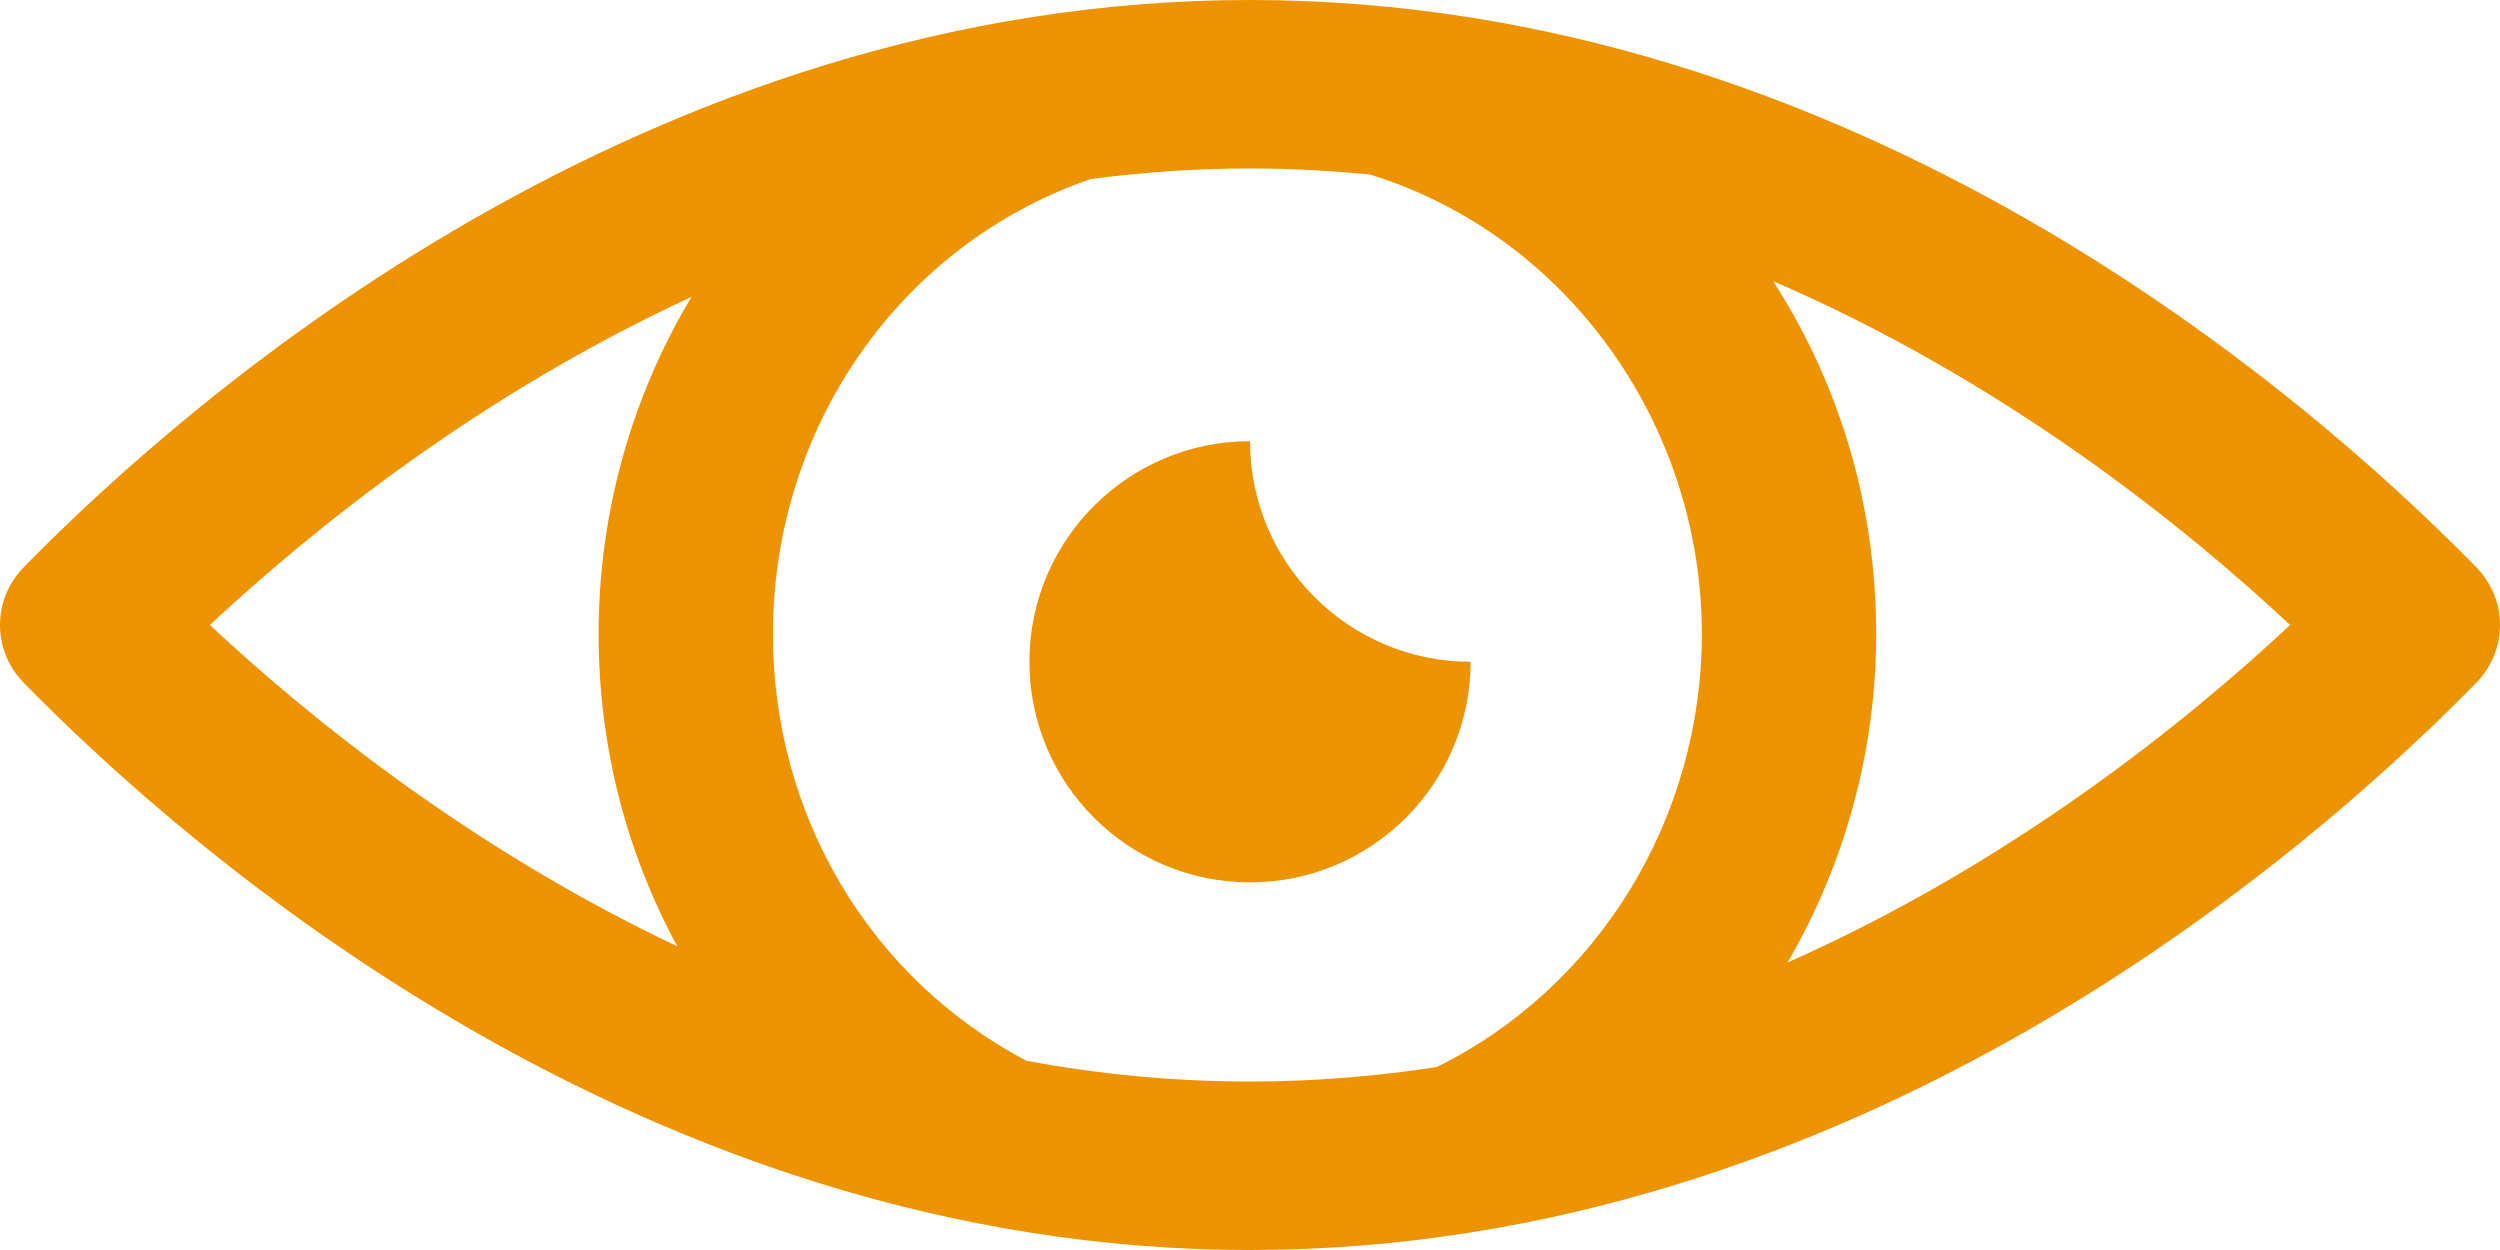
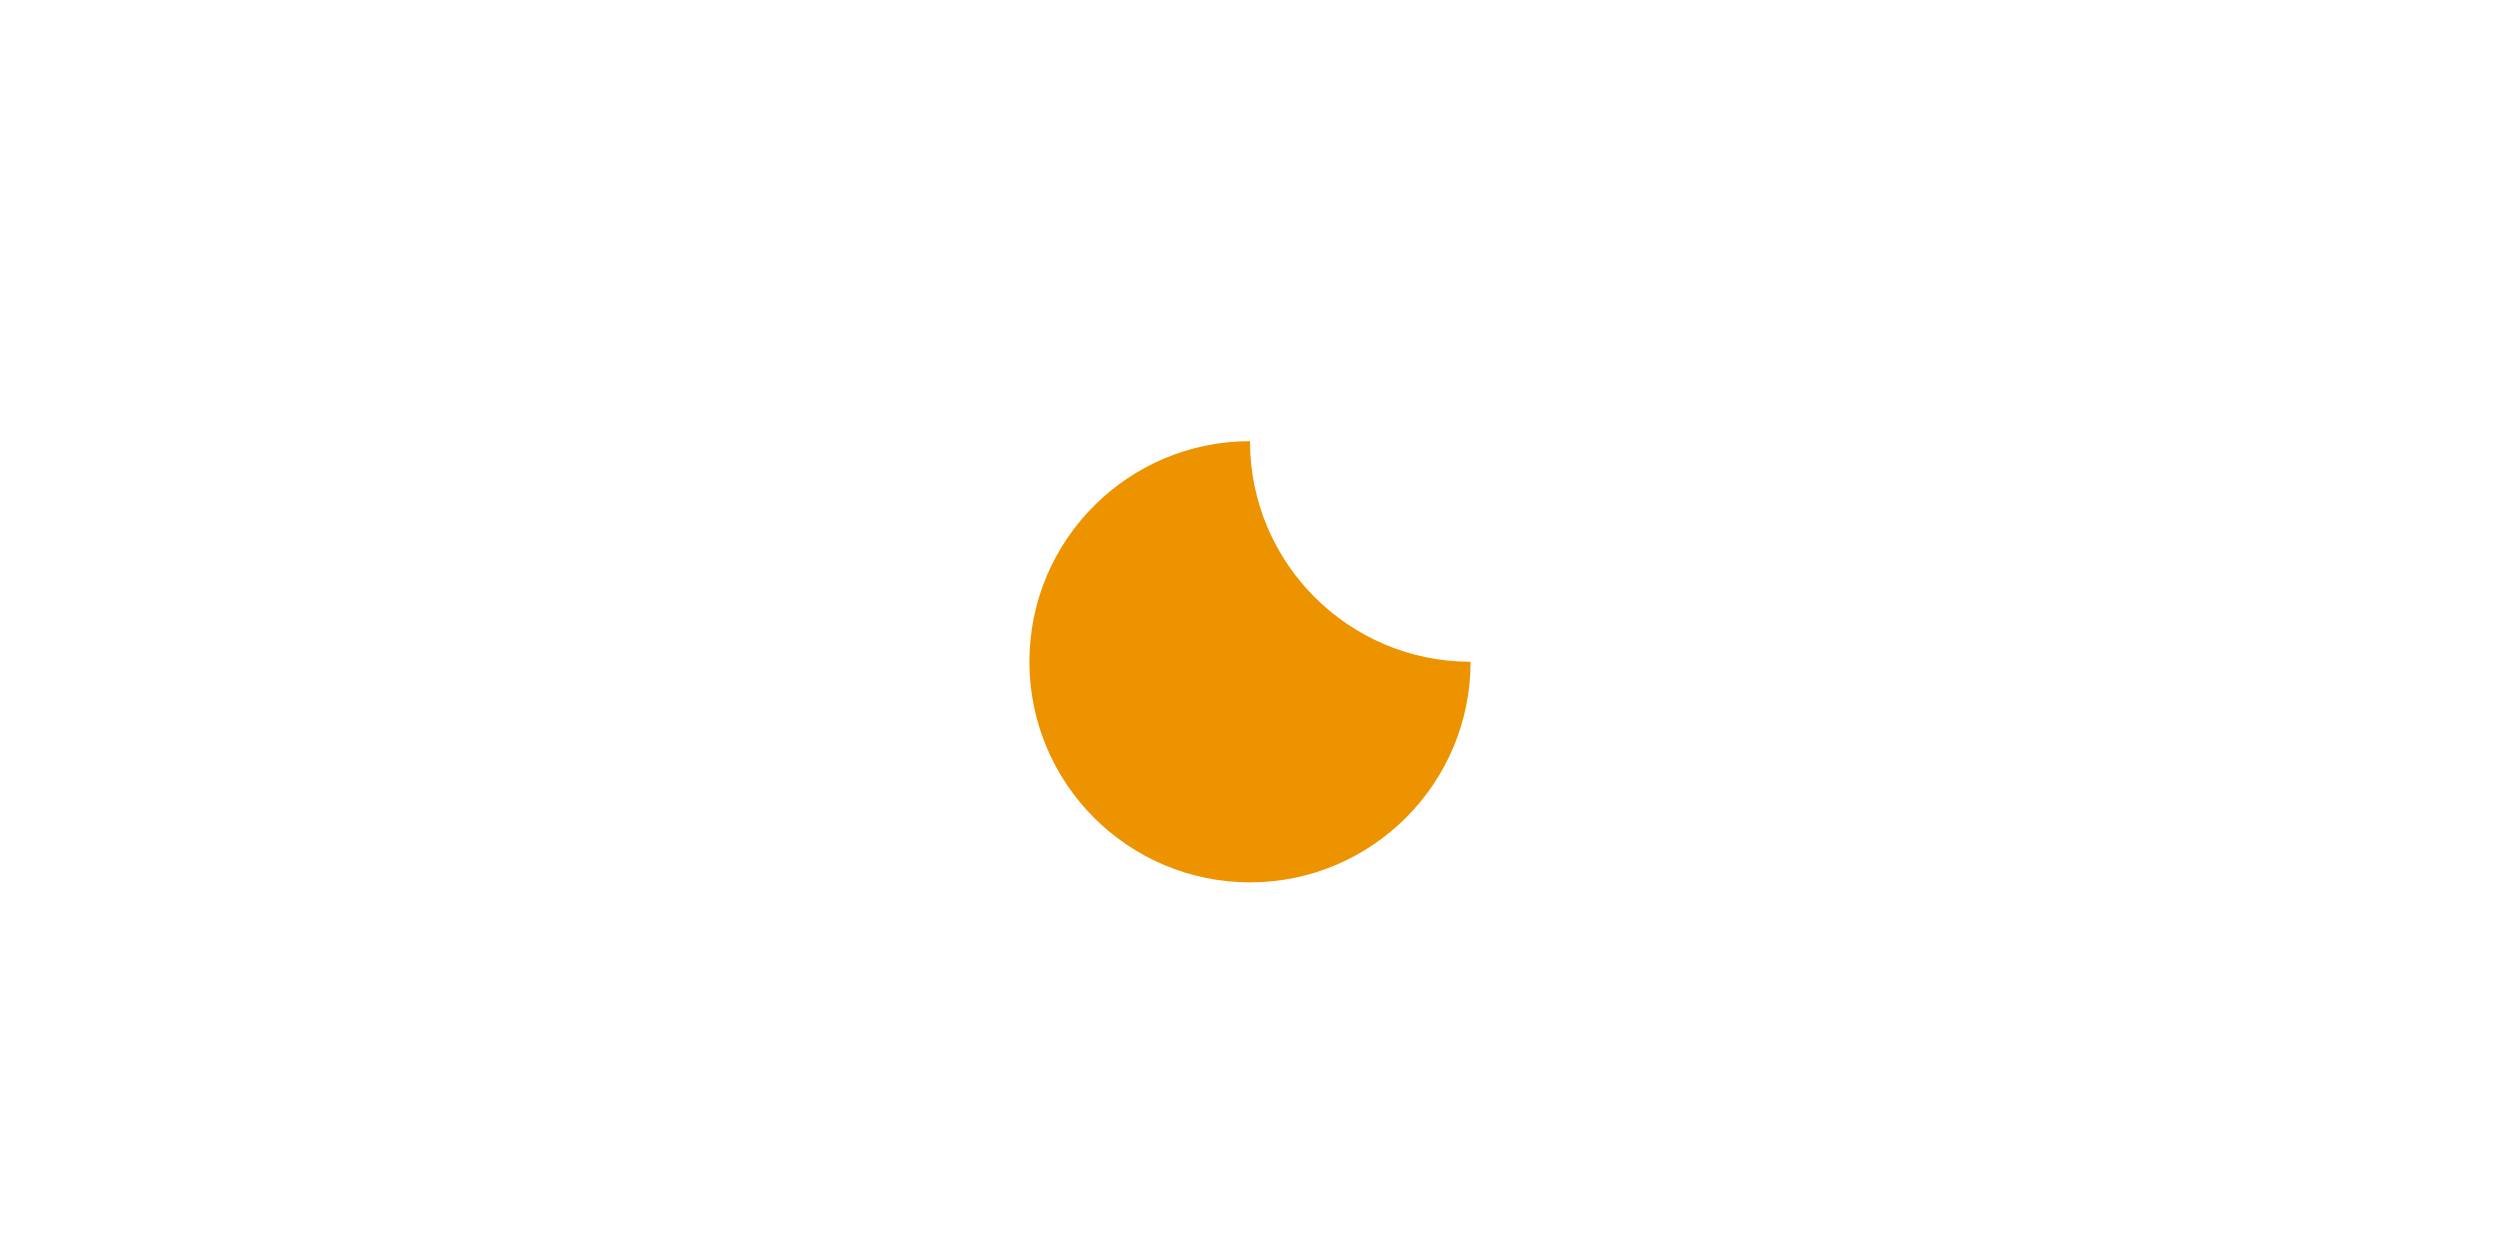
<svg xmlns="http://www.w3.org/2000/svg" width="34px" height="17px" viewBox="0 0 34 17" version="1.1" fill="#ed9300">
  <g transform="translate(0, -3)">
    <g transform="translate(0, 3)">
-       <path d="M17,0 C8.764,0 2.595,5.394 0.324,7.713 C-0.108,8.154 -0.108,8.845 0.324,9.287 C2.594,11.606 8.764,17 17,17 C25.236,17 31.406,11.606 33.676,9.287 C34.108,8.845 34.108,8.154 33.676,7.713 C31.405,5.394 25.236,0 17,0 Z M9.404,4.038 C8.596,5.387 8.141,6.962 8.141,8.623 C8.141,10.145 8.52,11.597 9.211,12.87 C6.429,11.553 4.238,9.792 2.854,8.5 C4.271,7.178 6.531,5.365 9.404,4.038 Z M13.959,14.427 C11.83,13.303 10.512,11.091 10.512,8.623 C10.512,5.804 12.245,3.327 14.83,2.436 C15.534,2.343 16.258,2.291 17,2.291 C17.554,2.291 18.098,2.321 18.632,2.374 C21.292,3.192 23.145,5.754 23.145,8.623 C23.145,11.136 21.735,13.429 19.539,14.512 C18.719,14.638 17.872,14.709 17,14.709 C15.949,14.709 14.934,14.607 13.959,14.427 Z M24.311,13.09 C25.084,11.76 25.516,10.223 25.516,8.623 C25.516,6.898 25.033,5.251 24.115,3.824 C27.218,5.163 29.651,7.105 31.146,8.5 C29.683,9.865 27.32,11.754 24.311,13.09 Z" fill-rule="nonzero" />
      <path d="M20,9 C18.344,9 17,7.656 17,6 C15.344,6 14,7.344 14,9 C14,10.656 15.344,12 17,12 C18.656,12 20,10.656 20,9 Z" />
    </g>
  </g>
</svg>